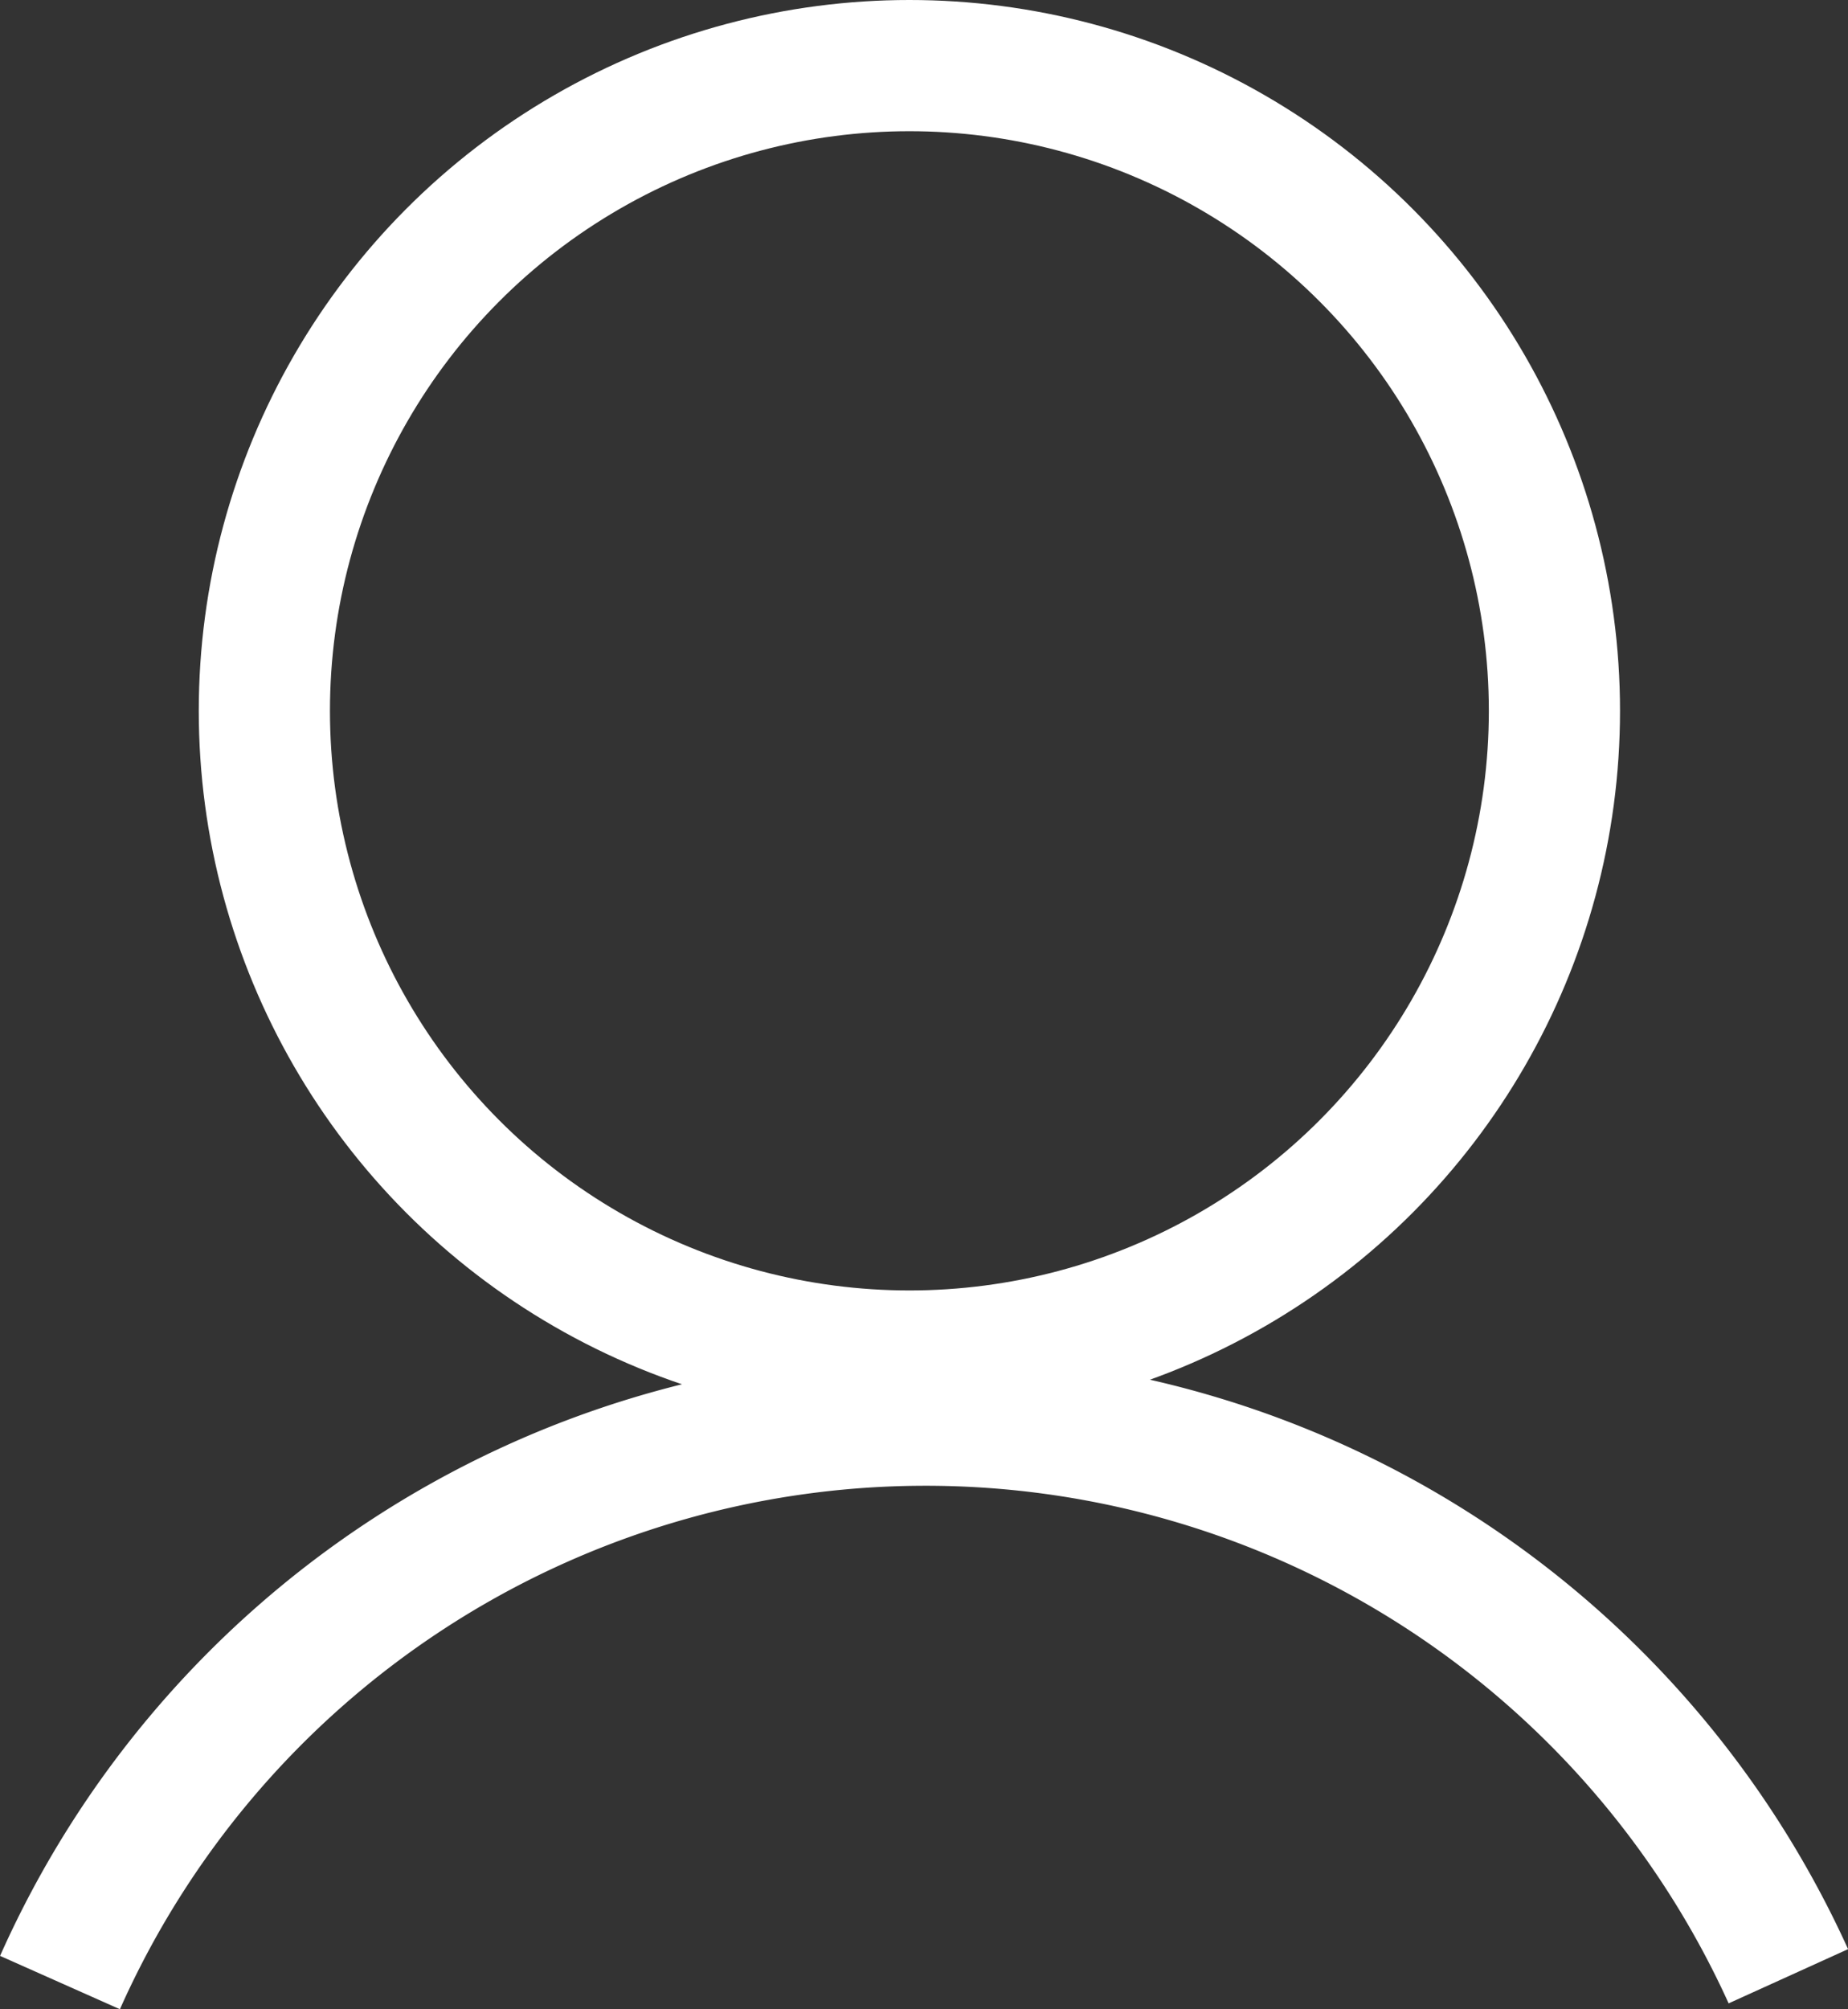
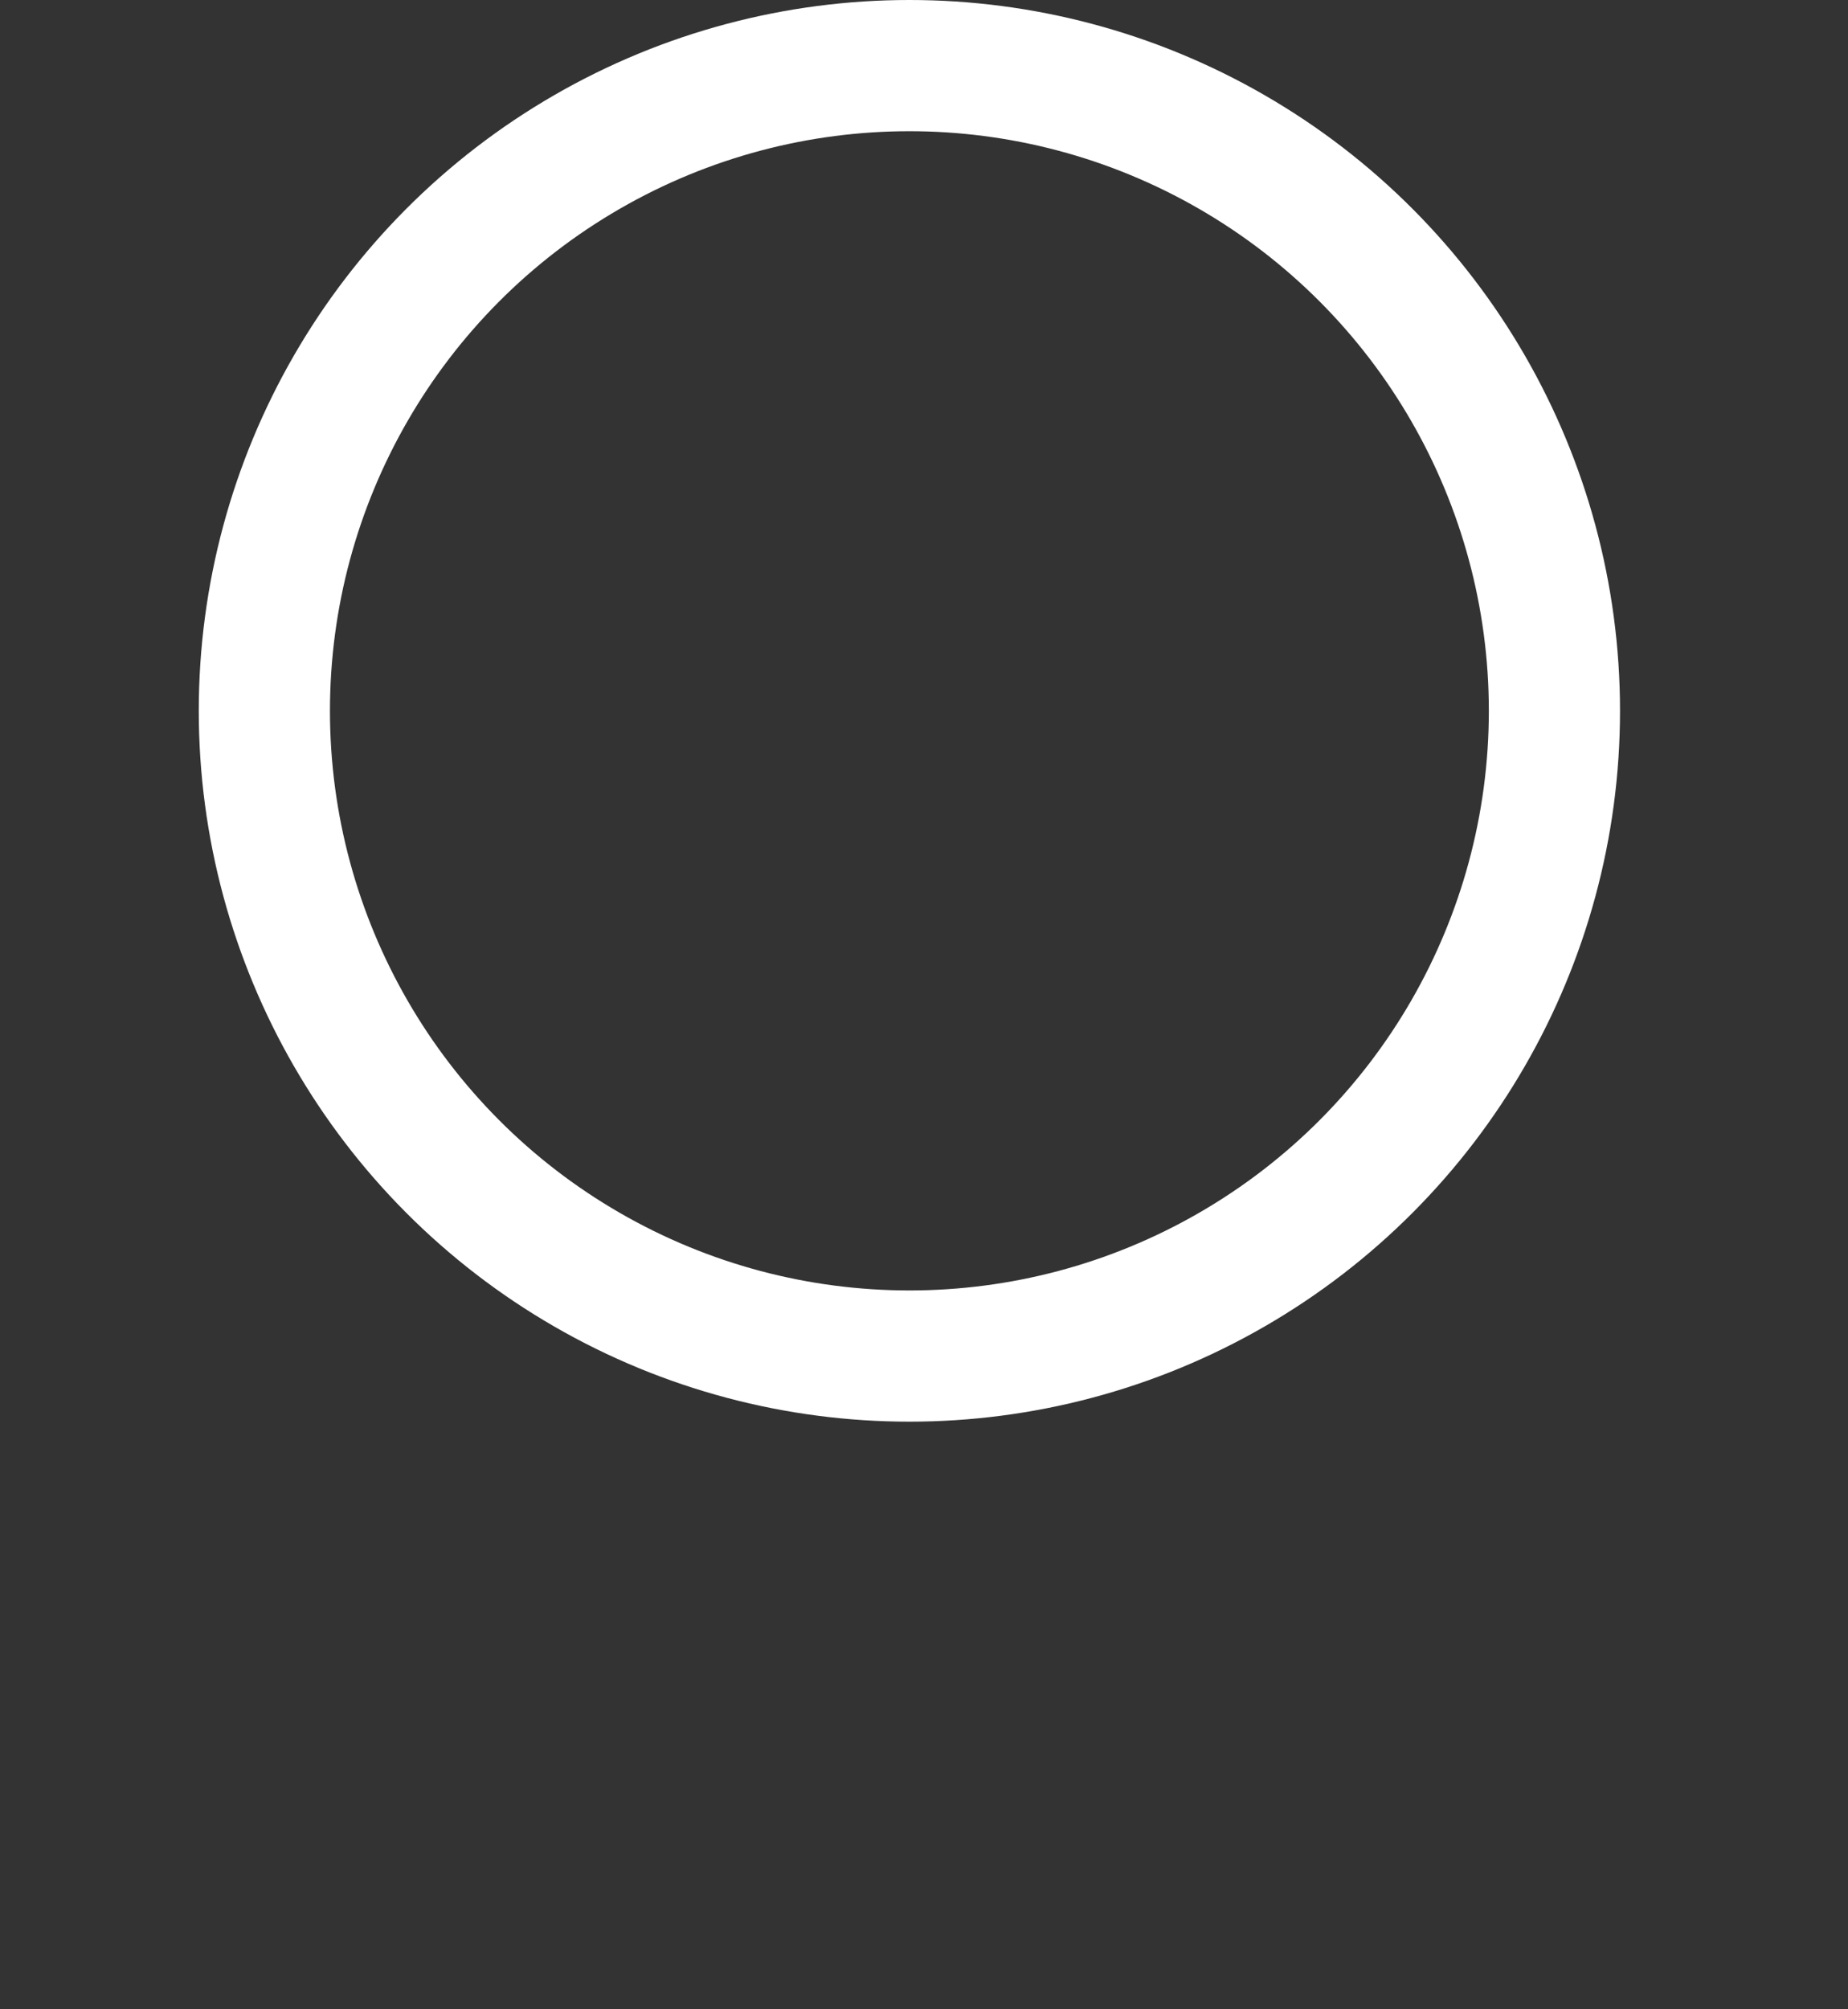
<svg xmlns="http://www.w3.org/2000/svg" width="21.132" height="22.968" viewBox="0 0 21.132 22.968">
  <rect x="0" y="0" width="21.132" height="22.968" fill="#333333" stroke="none" />
  <g id="Group_238" data-name="Group 238" transform="translate(-113.914 -43.62)">
    <circle id="Ellipse_60" data-name="Ellipse 60" cx="7.376" cy="7.376" r="7.376" transform="translate(116.937 44.37)" fill="none" stroke="#fff" stroke-miterlimit="10" stroke-width="1.5" />
-     <path id="Path_165" data-name="Path 165" d="M114.6,78.479a10.834,10.834,0,0,1,19.764-.072" transform="translate(0 -12.195)" fill="none" stroke="#fff" stroke-miterlimit="10" stroke-width="1.5" />
  </g>
</svg>